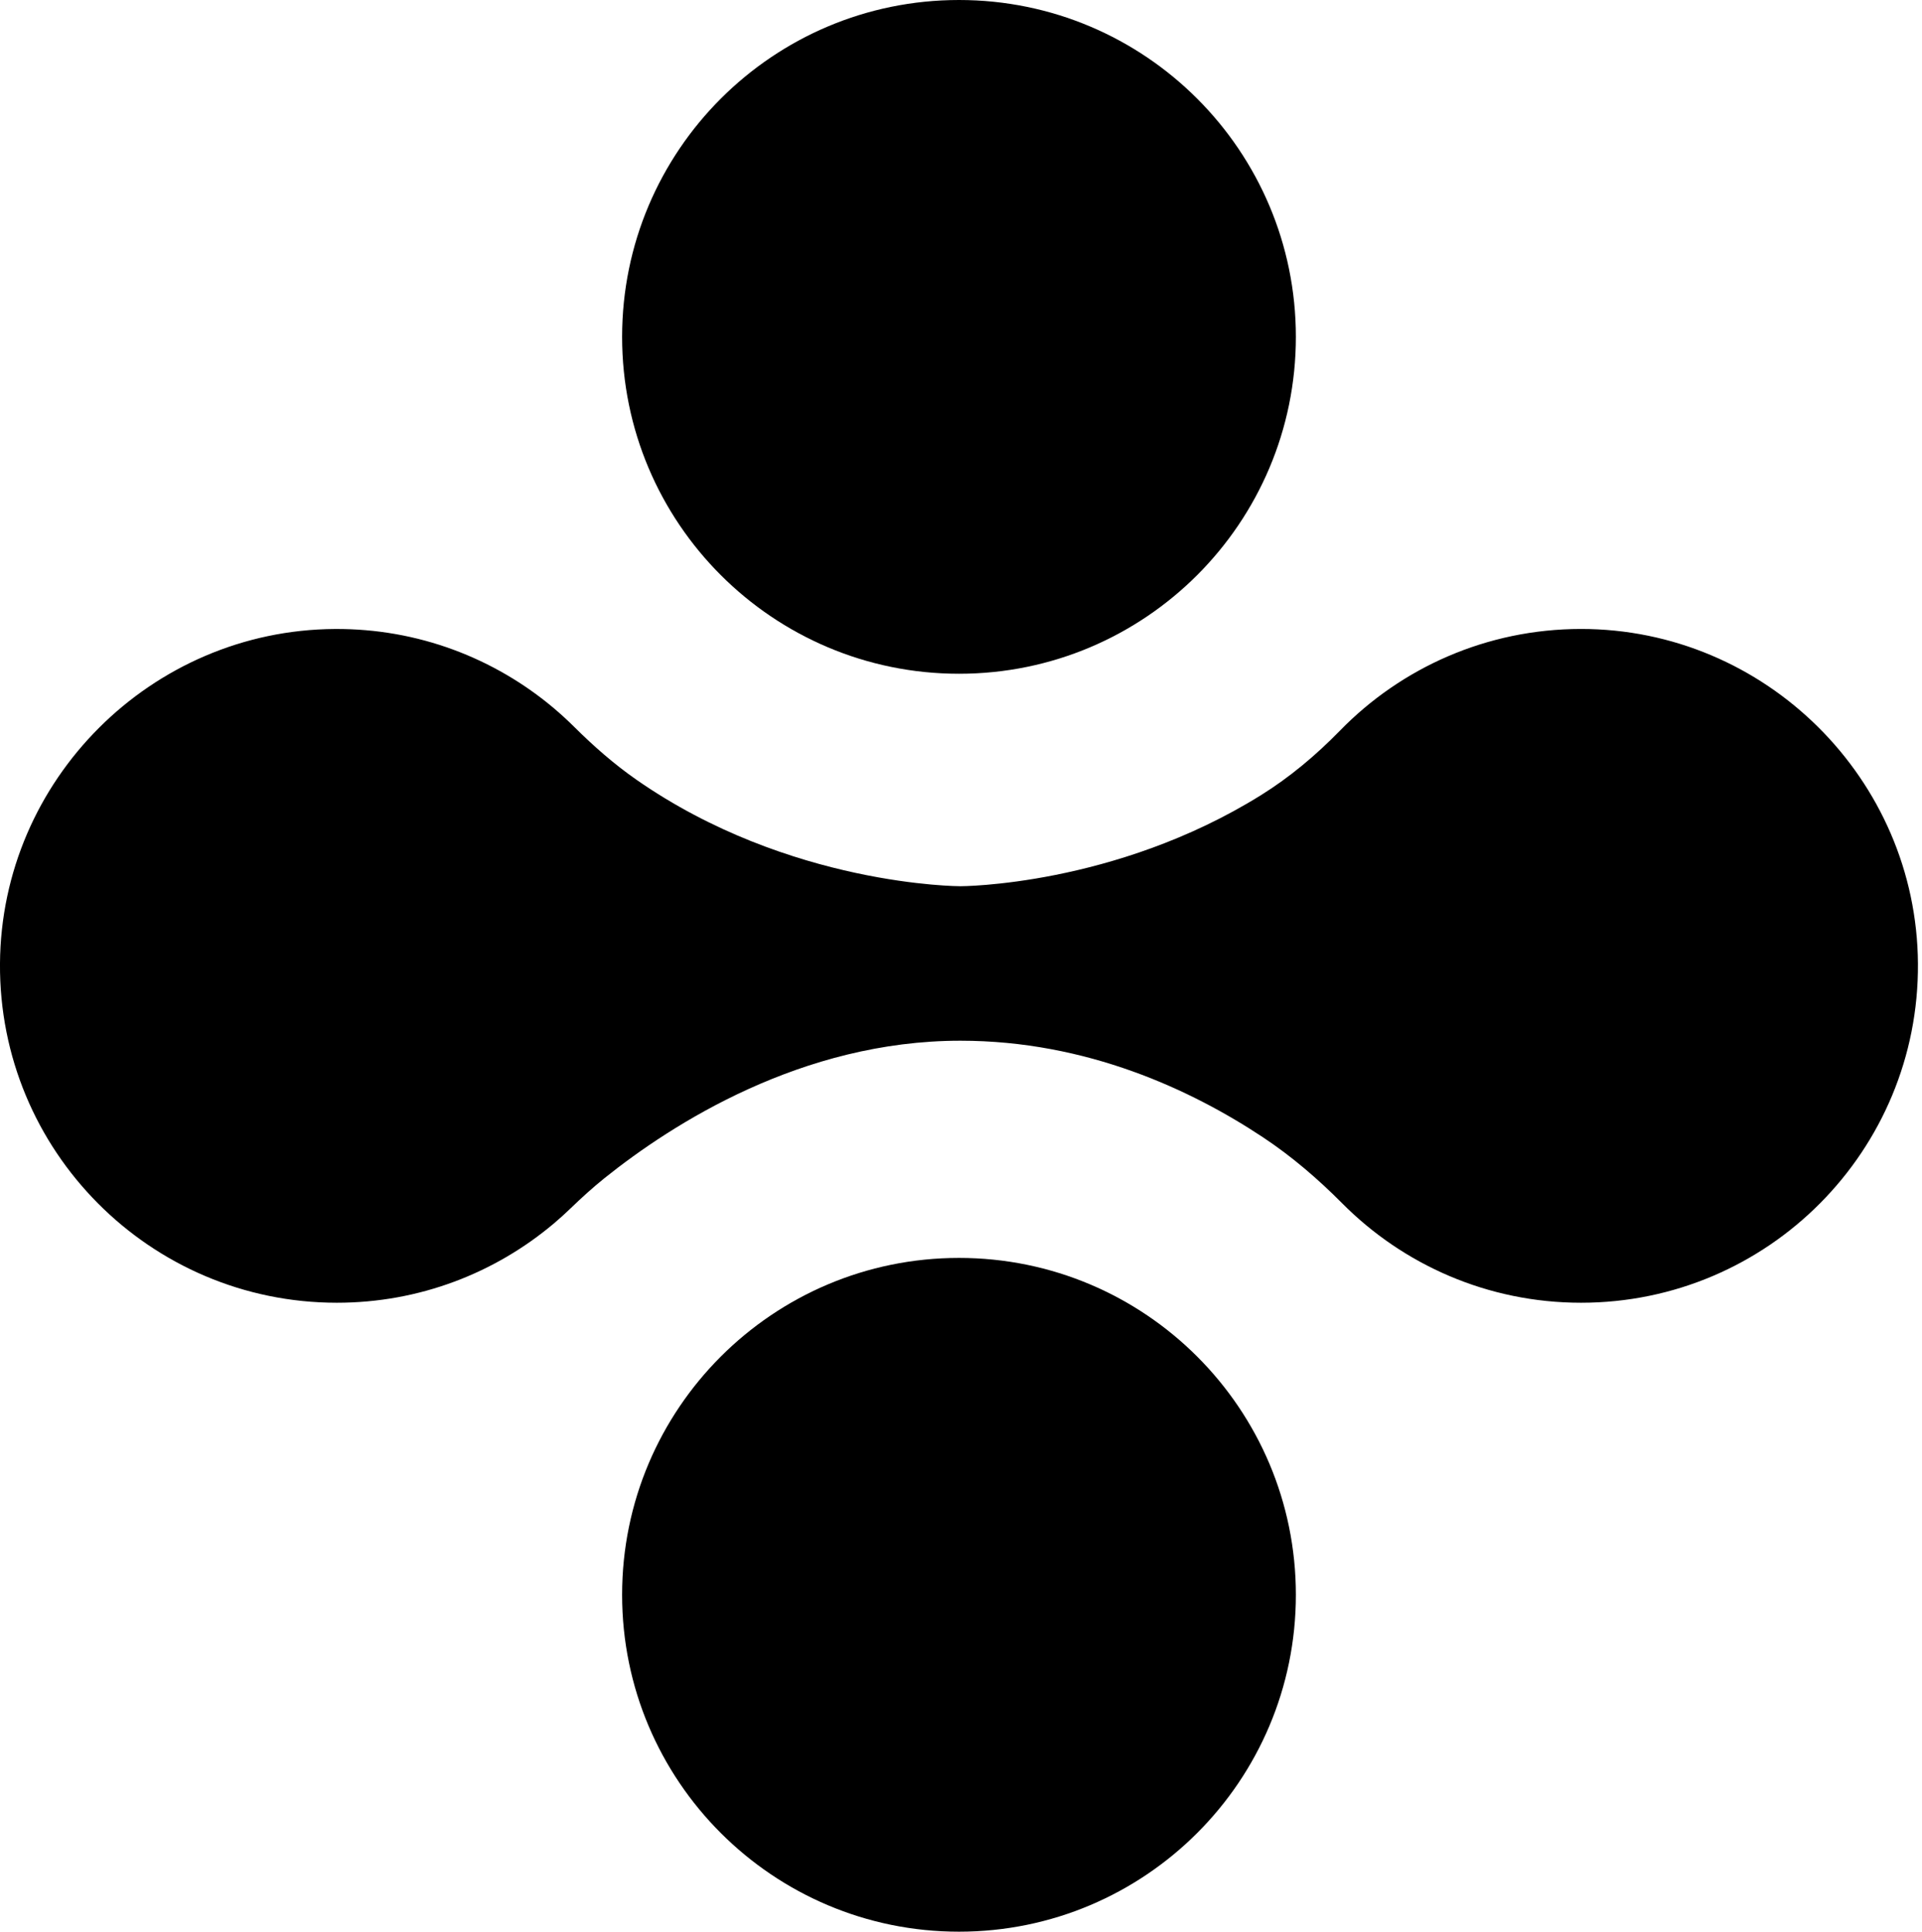
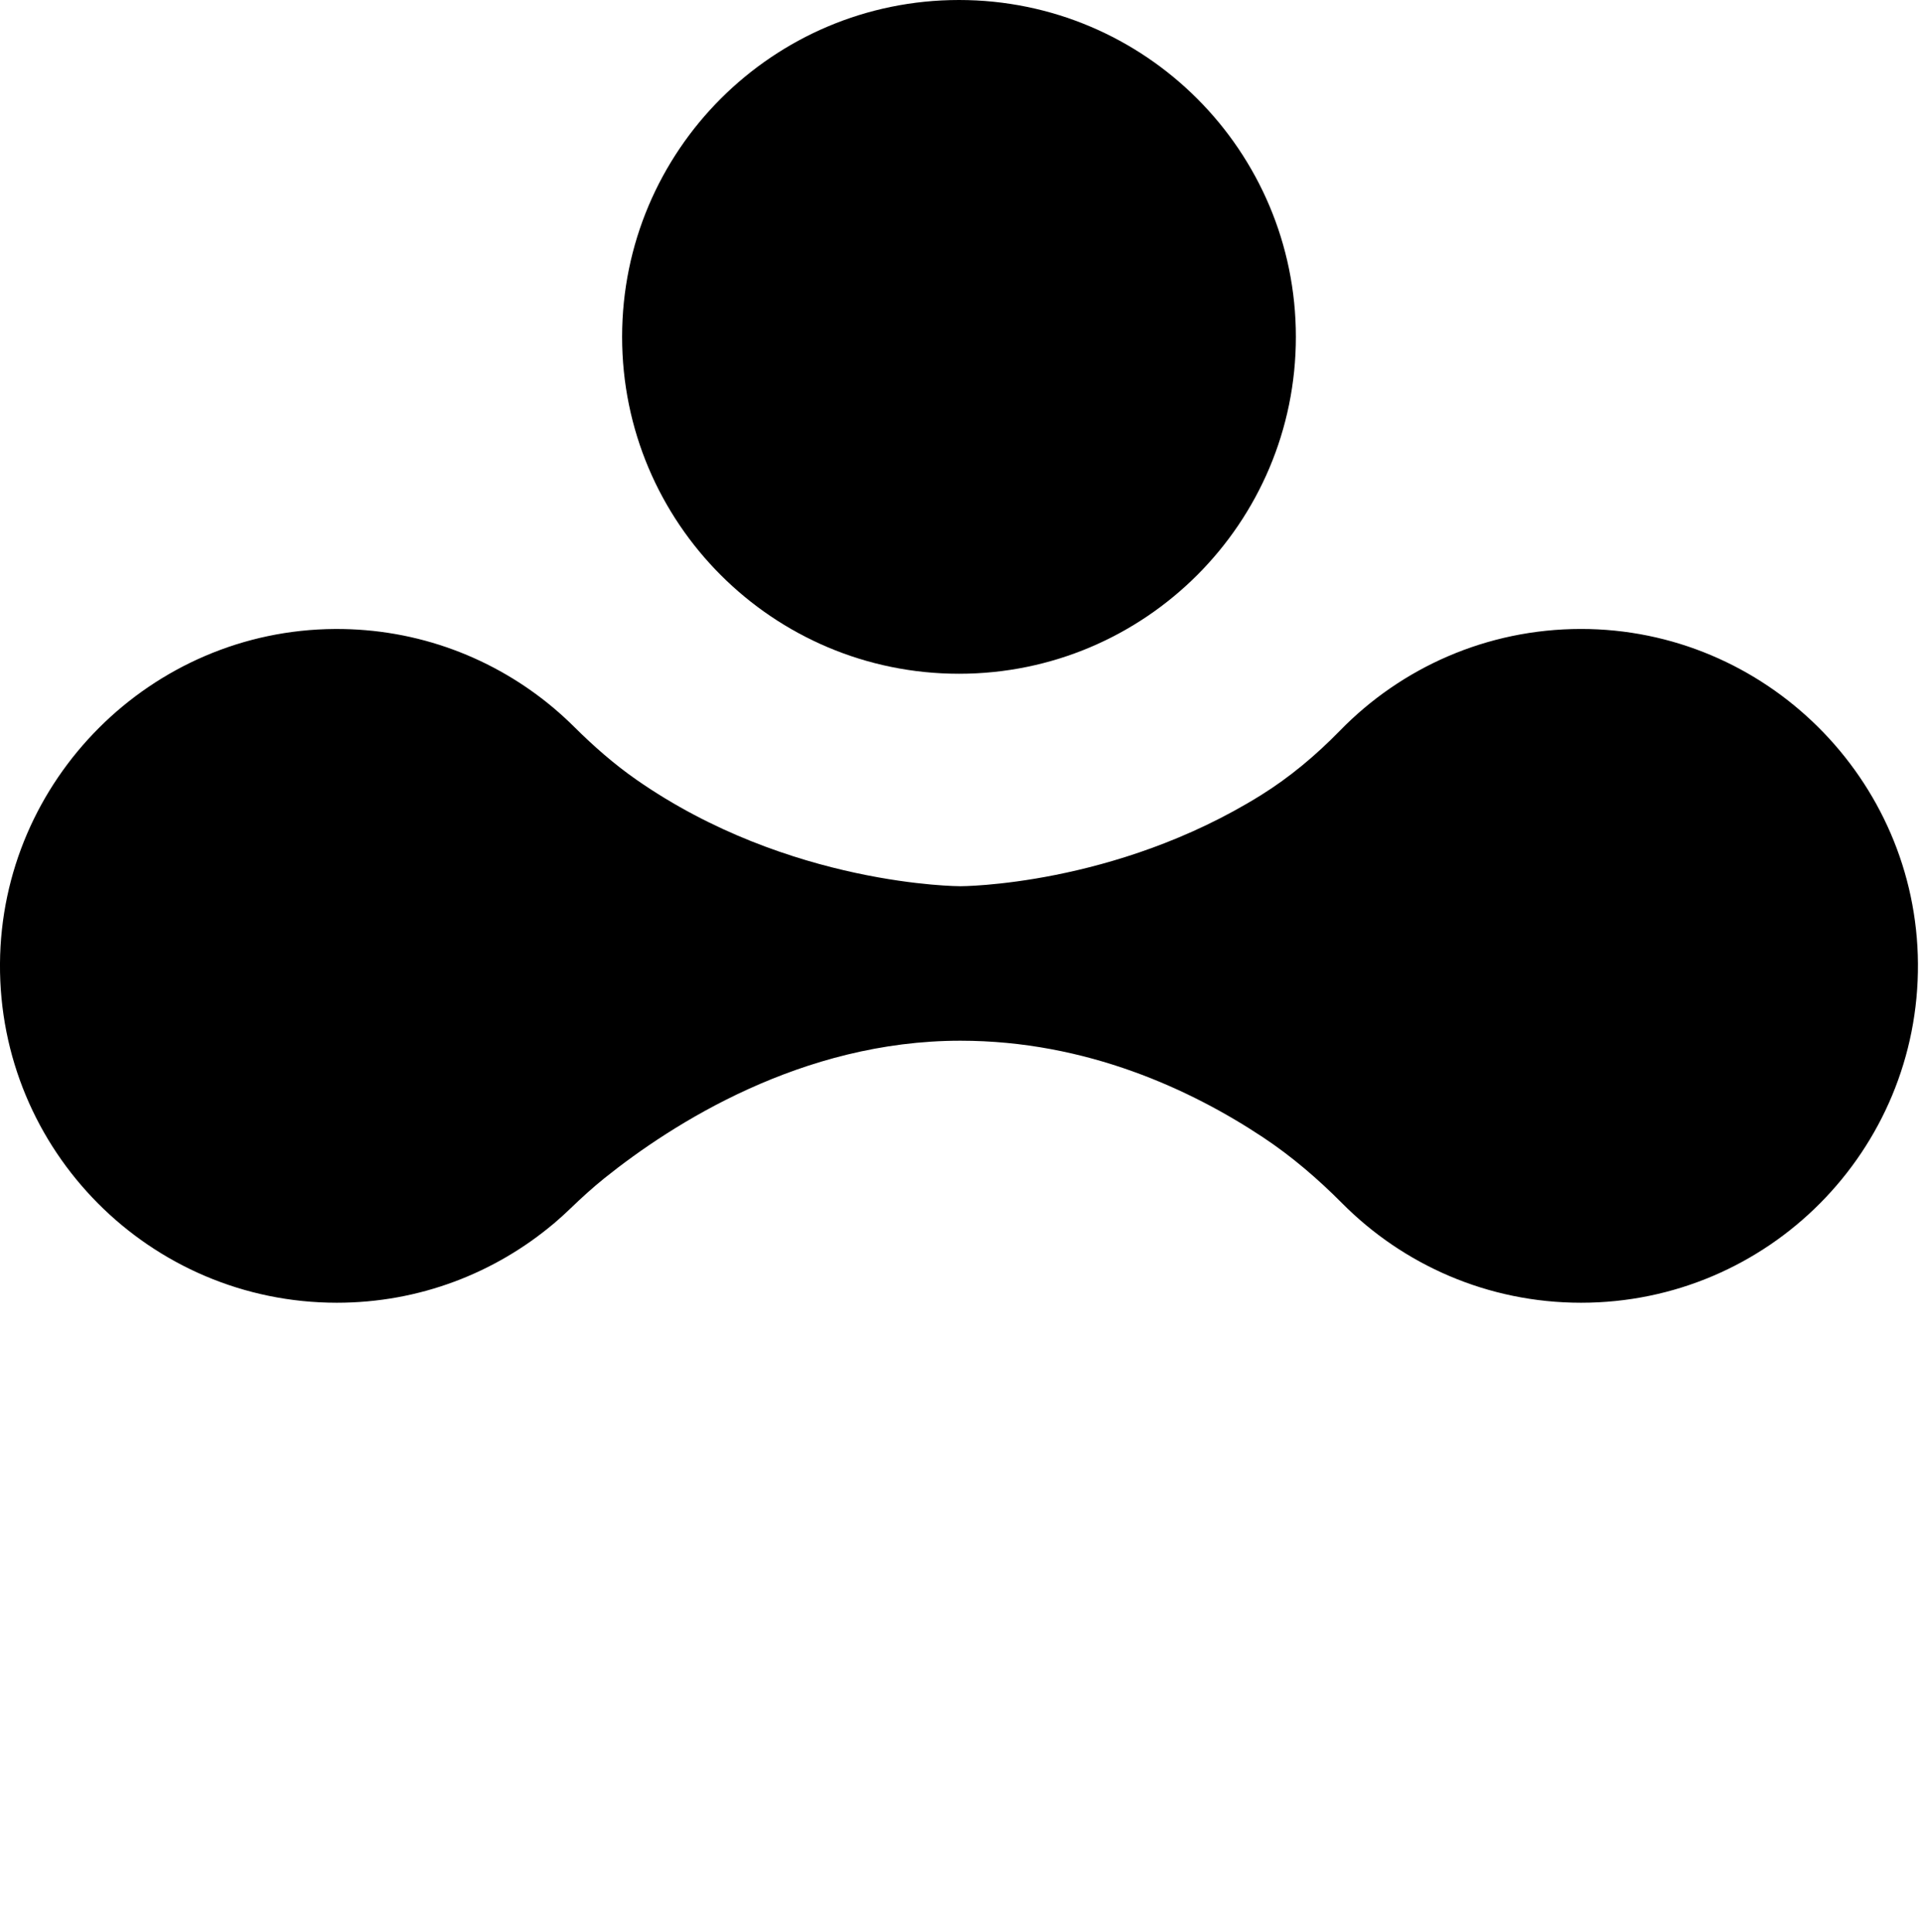
<svg xmlns="http://www.w3.org/2000/svg" width="199" height="200" viewBox="0 0 199 200" fill="none">
  <path d="M99.292 69.759C118.555 69.759 134.172 54.143 134.172 34.88C134.172 15.616 118.555 0 99.292 0C80.028 0 64.412 15.616 64.412 34.88C64.412 54.143 80.028 69.759 99.292 69.759Z" fill="#393939" style="fill:#393939;fill:color(display-p3 0.225 0.225 0.225);fill-opacity:1;" />
-   <path d="M99.292 200.002C118.555 200.002 134.172 184.385 134.172 165.122C134.172 145.858 118.555 130.242 99.292 130.242C80.028 130.242 64.412 145.858 64.412 165.122C64.412 184.385 80.028 200.002 99.292 200.002Z" fill="#393939" style="fill:#393939;fill:color(display-p3 0.225 0.225 0.225);fill-opacity:1;" />
-   <path d="M163.686 65.121C153.905 65.127 145.068 69.156 138.737 75.648C136.26 78.186 133.538 80.479 130.526 82.35C115.376 91.766 99.439 91.757 99.439 91.757C99.439 91.757 81.724 91.766 65.89 80.728C63.582 79.119 61.465 77.259 59.471 75.277C58.793 74.604 58.091 73.958 57.36 73.341C57.351 73.329 57.339 73.32 57.331 73.309V73.315C51.21 68.162 43.297 65.069 34.656 65.124C15.652 65.241 0.128 80.757 -0.001 99.761C-0.133 119.137 15.535 134.883 34.879 134.883C43.432 134.883 51.26 131.801 57.328 126.69V126.696C57.328 126.696 57.345 126.675 57.363 126.661C57.947 126.166 58.512 125.655 59.062 125.125C60.199 124.026 61.369 122.962 62.603 121.97C69.603 116.362 83.019 107.753 99.436 107.753C112.533 107.753 123.37 112.85 130.771 117.756C133.742 119.727 136.45 122.055 138.962 124.584C145.281 130.945 154.03 134.883 163.701 134.883C183.047 134.883 198.715 119.134 198.58 99.755C198.449 80.66 182.775 65.112 163.68 65.121H163.686Z" fill="#393939" style="fill:#393939;fill:color(display-p3 0.225 0.225 0.225);fill-opacity:1;" />
+   <path d="M163.686 65.121C153.905 65.127 145.068 69.156 138.737 75.648C136.26 78.186 133.538 80.479 130.526 82.35C115.376 91.766 99.439 91.757 99.439 91.757C99.439 91.757 81.724 91.766 65.89 80.728C63.582 79.119 61.465 77.259 59.471 75.277C58.793 74.604 58.091 73.958 57.36 73.341C57.351 73.329 57.339 73.32 57.331 73.309V73.315C51.21 68.162 43.297 65.069 34.656 65.124C15.652 65.241 0.128 80.757 -0.001 99.761C-0.133 119.137 15.535 134.883 34.879 134.883C43.432 134.883 51.26 131.801 57.328 126.69V126.696C57.947 126.166 58.512 125.655 59.062 125.125C60.199 124.026 61.369 122.962 62.603 121.97C69.603 116.362 83.019 107.753 99.436 107.753C112.533 107.753 123.37 112.85 130.771 117.756C133.742 119.727 136.45 122.055 138.962 124.584C145.281 130.945 154.03 134.883 163.701 134.883C183.047 134.883 198.715 119.134 198.58 99.755C198.449 80.66 182.775 65.112 163.68 65.121H163.686Z" fill="#393939" style="fill:#393939;fill:color(display-p3 0.225 0.225 0.225);fill-opacity:1;" />
</svg>